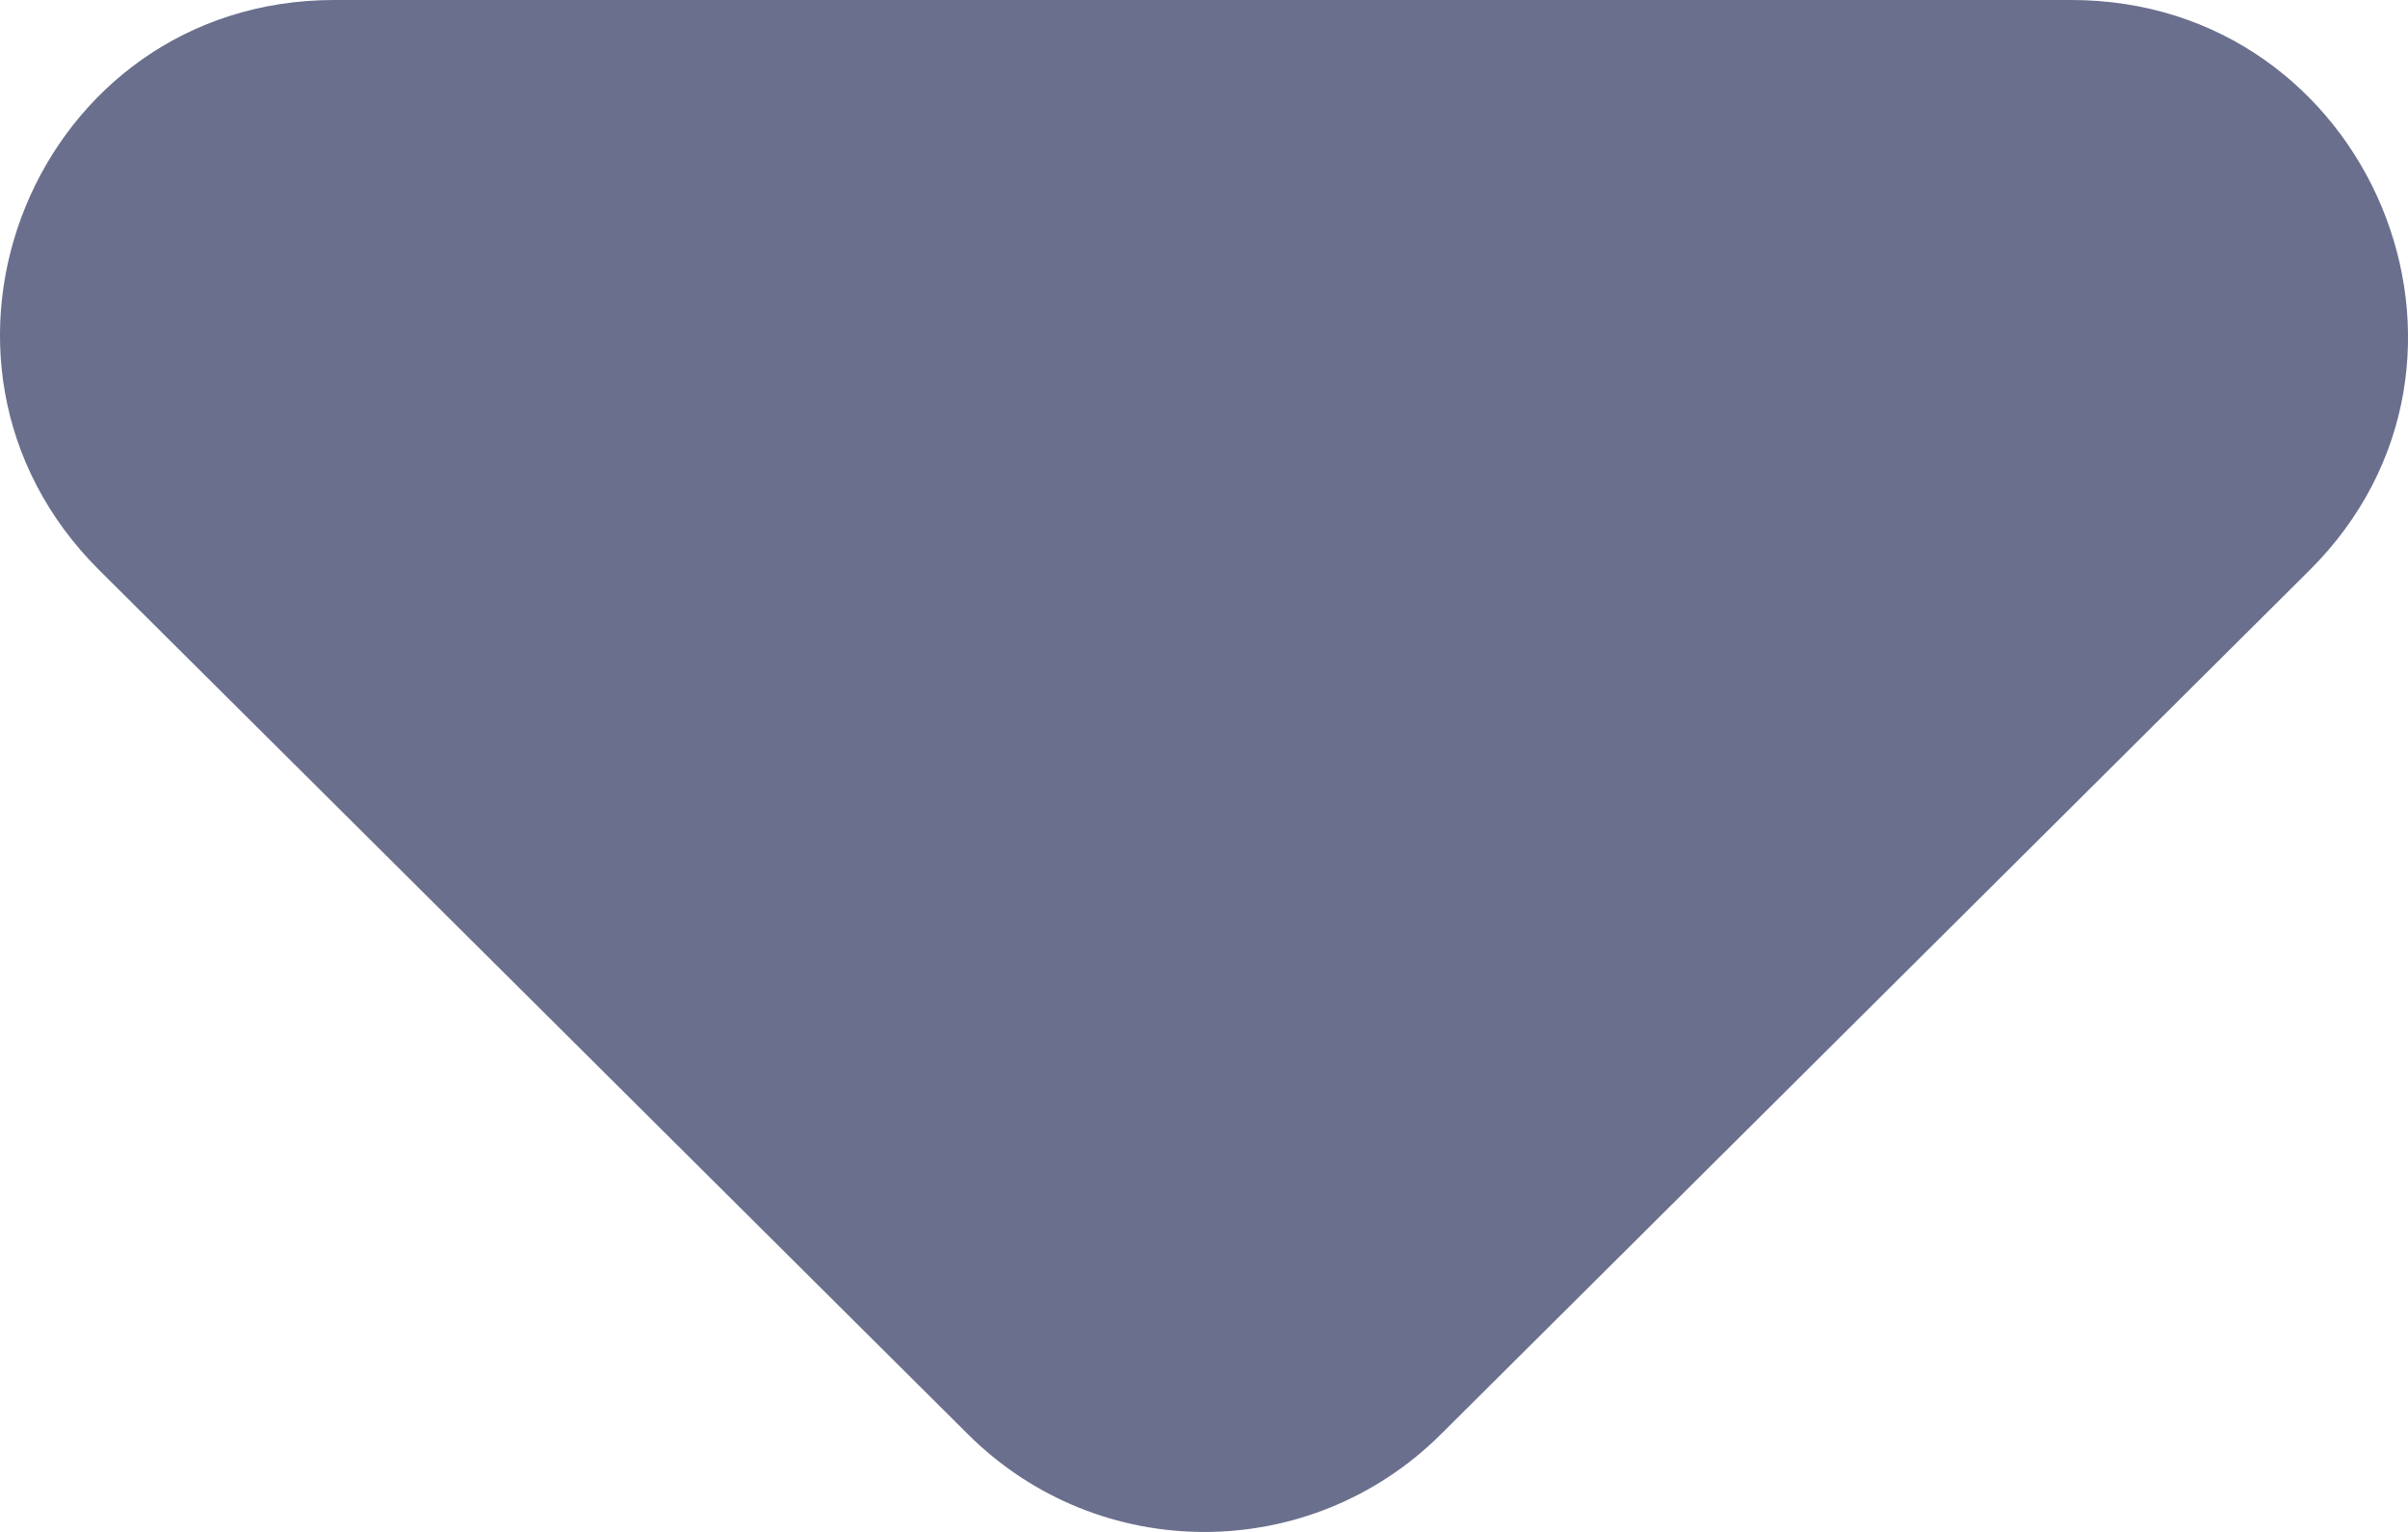
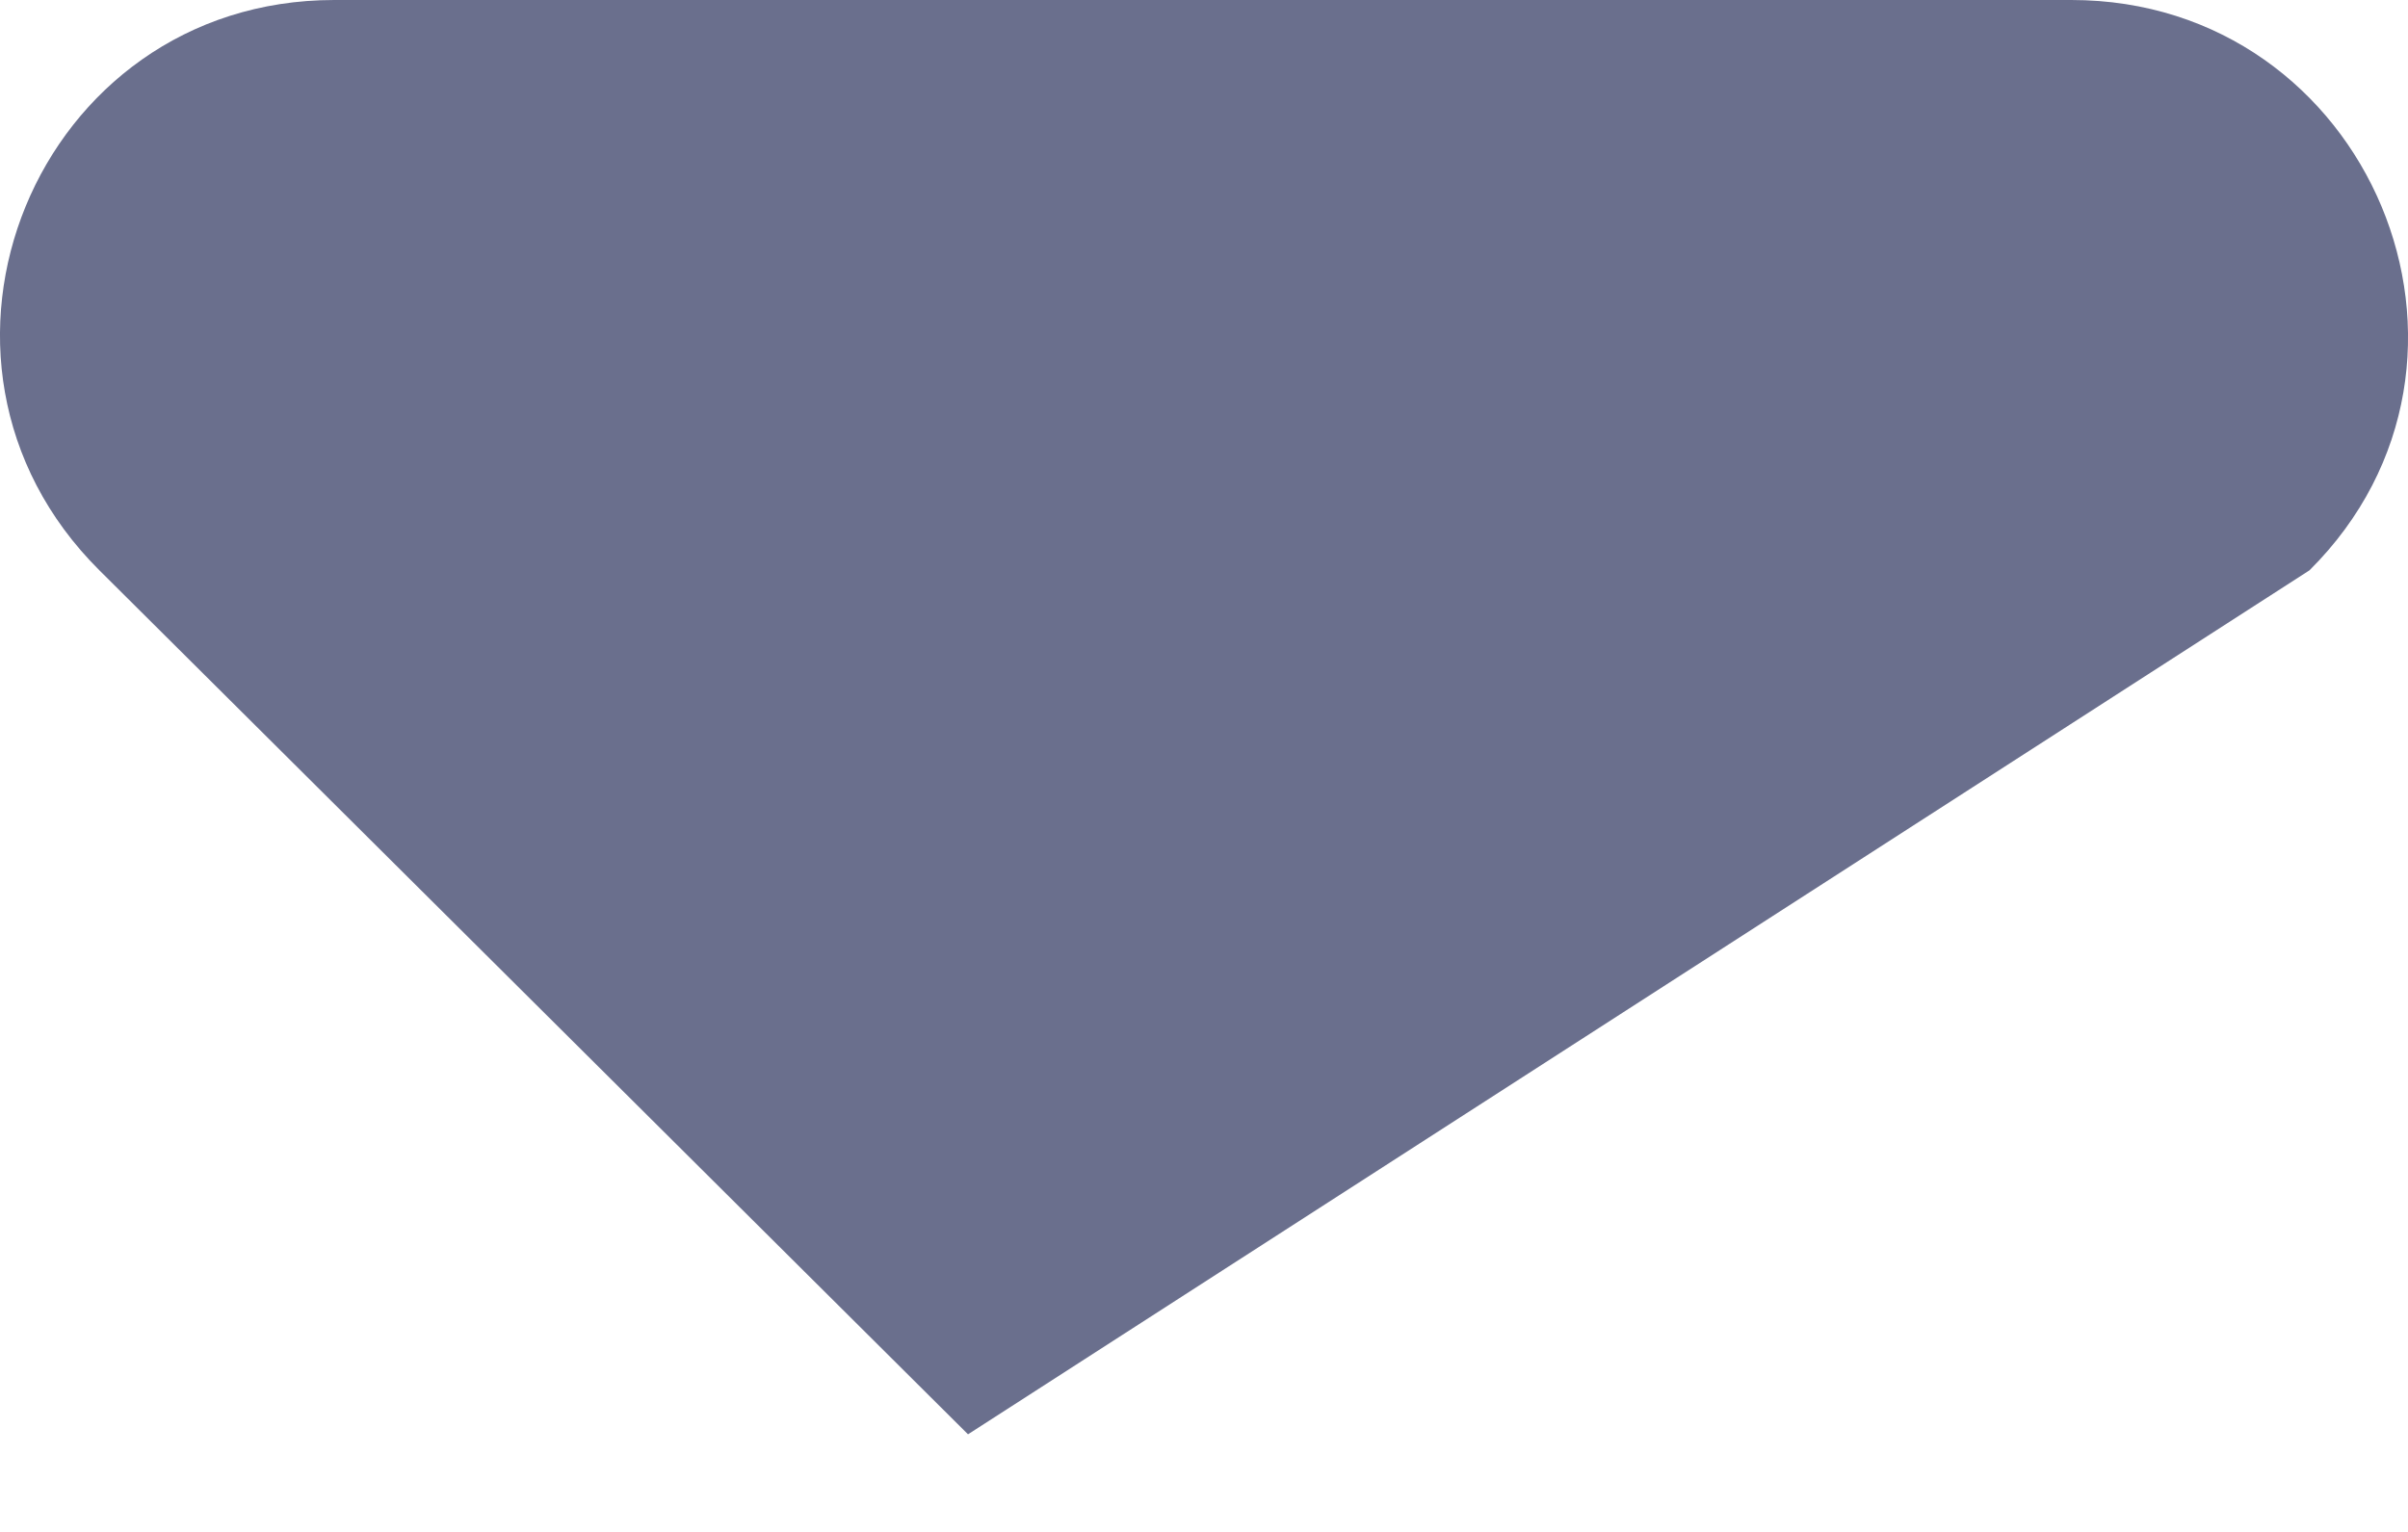
<svg xmlns="http://www.w3.org/2000/svg" width="11" height="7" viewBox="0 0 11 7" fill="none">
-   <path d="M0.454 2.606L4.422 6.554C5.019 7.149 5.984 7.149 6.582 6.554L10.55 2.606C11.515 1.646 10.825 1.89276e-06 9.462 1.65438e-06L1.527 2.66907e-07C0.163 2.852e-08 -0.511 1.646 0.454 2.606Z" fill="#6A6F8D" />
+   <path d="M0.454 2.606L4.422 6.554L10.55 2.606C11.515 1.646 10.825 1.89276e-06 9.462 1.65438e-06L1.527 2.66907e-07C0.163 2.852e-08 -0.511 1.646 0.454 2.606Z" fill="#6A6F8D" />
</svg>